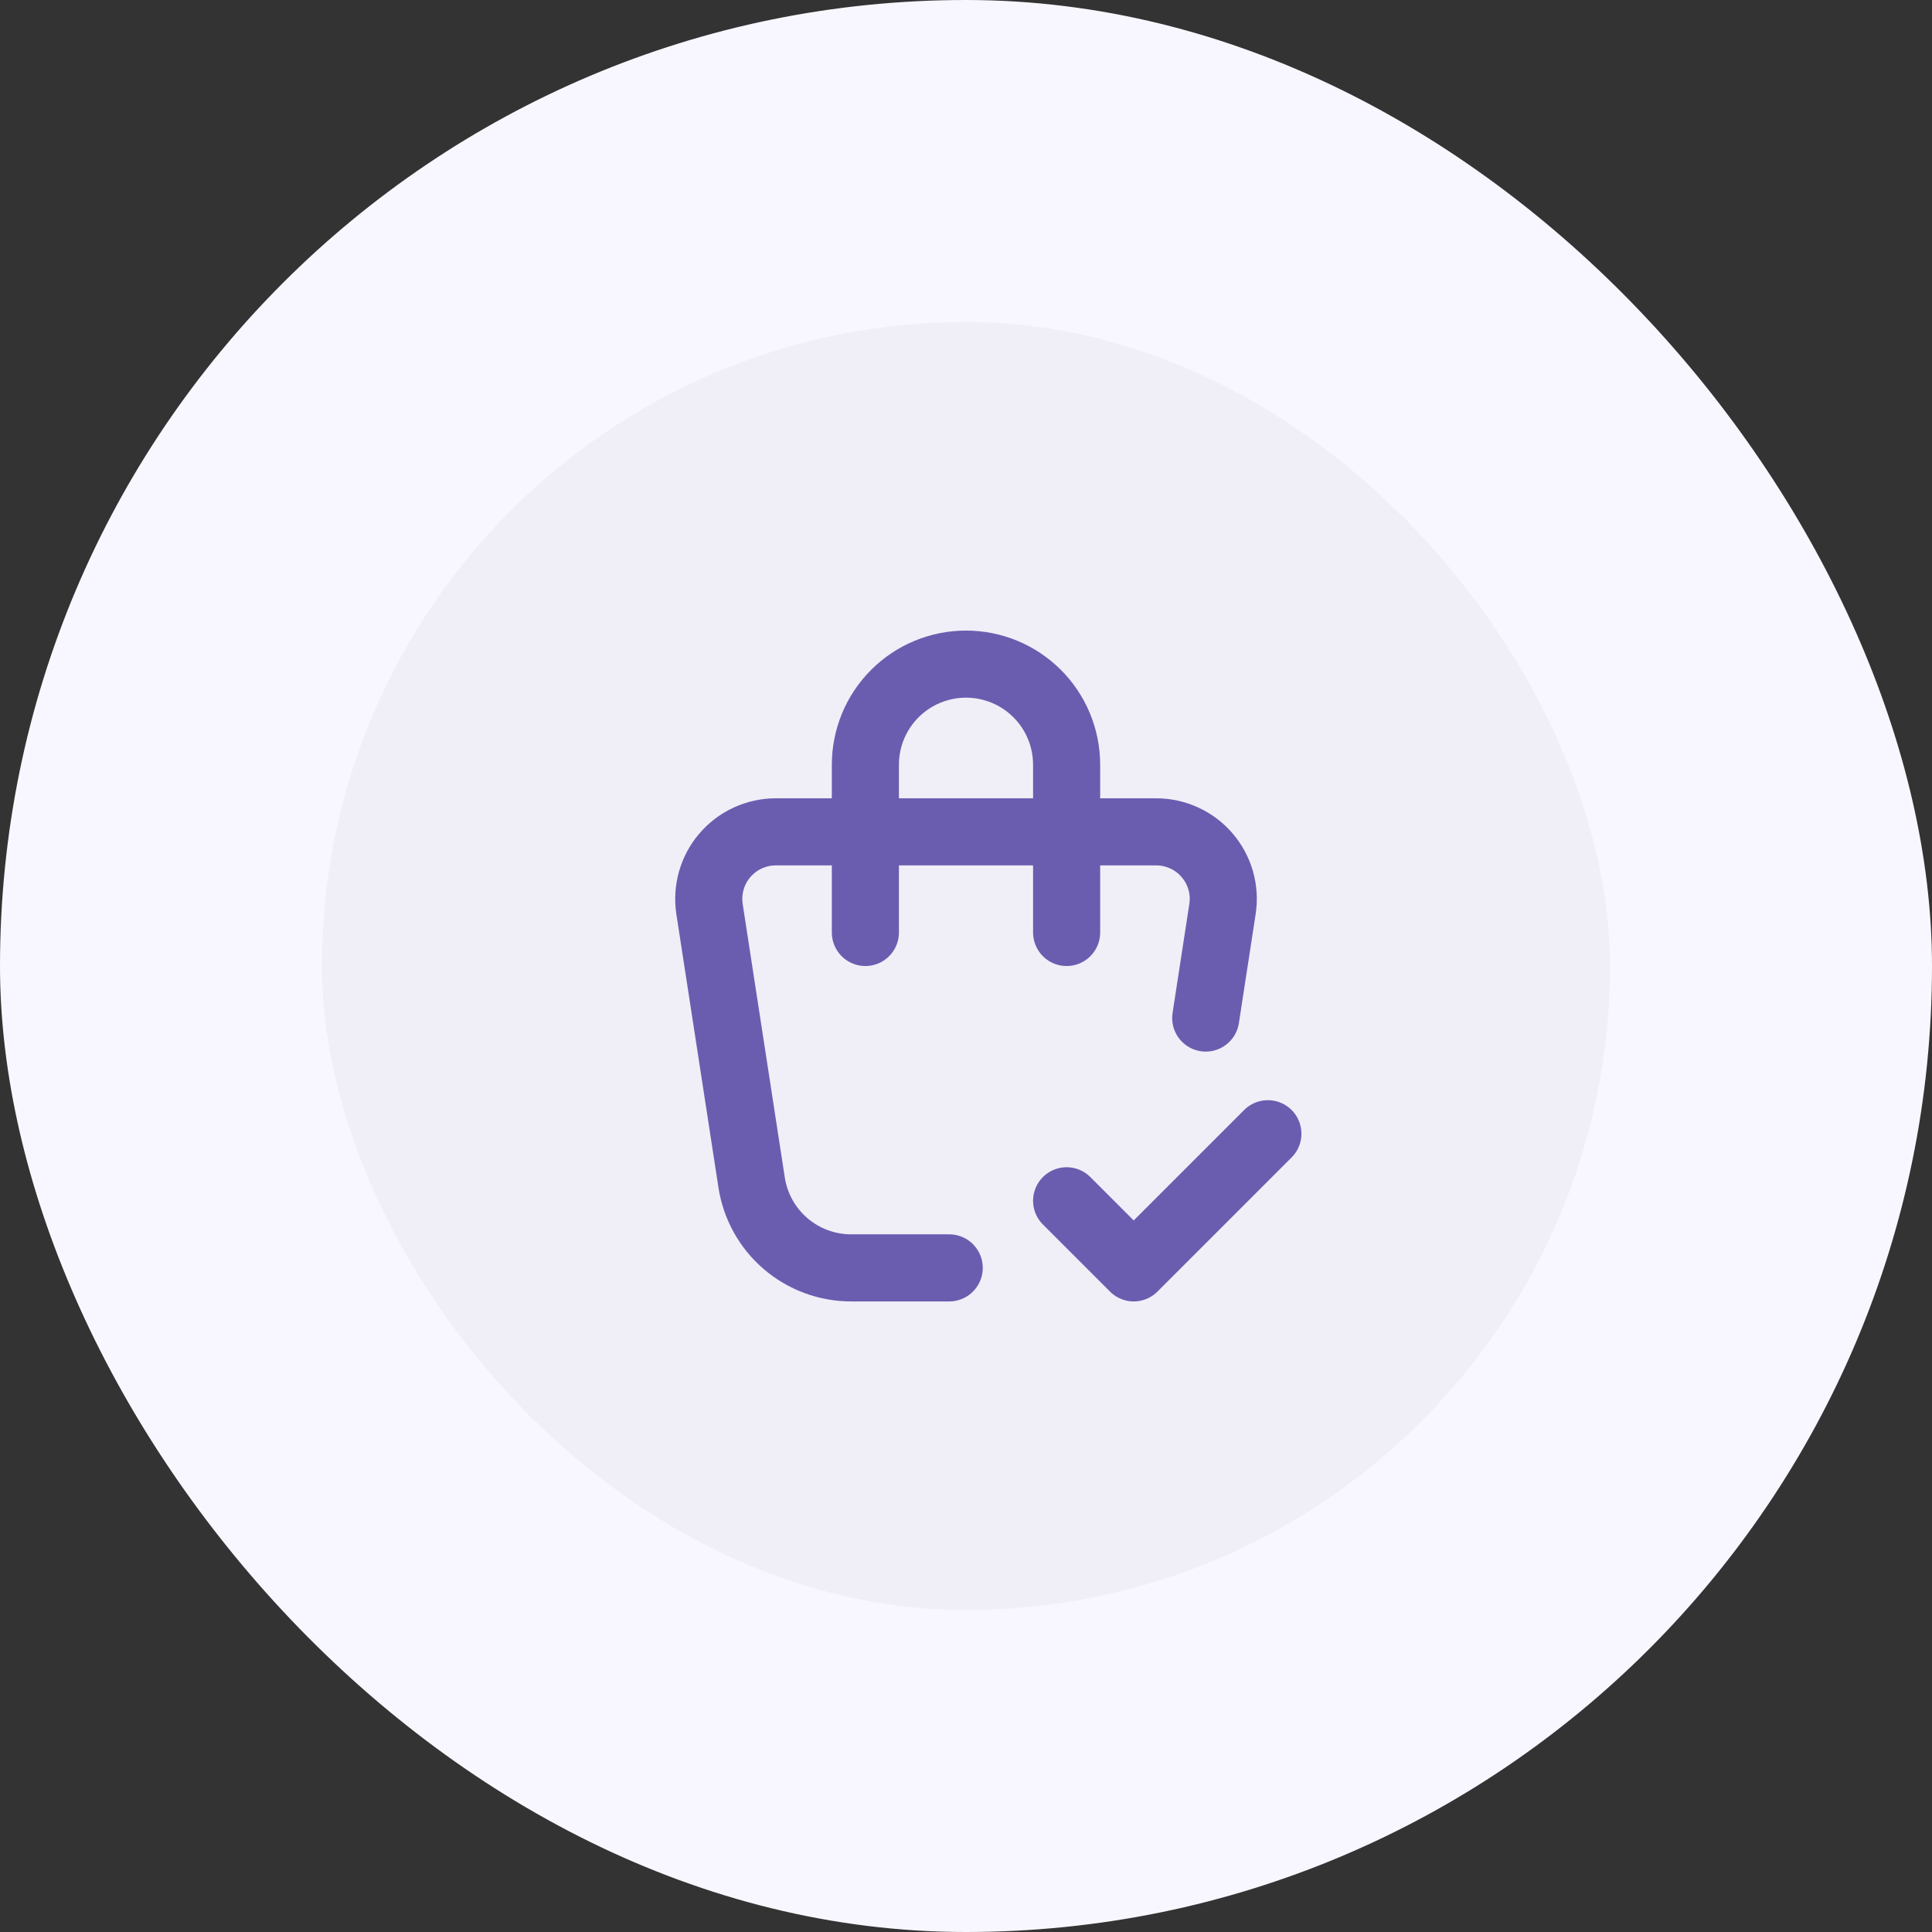
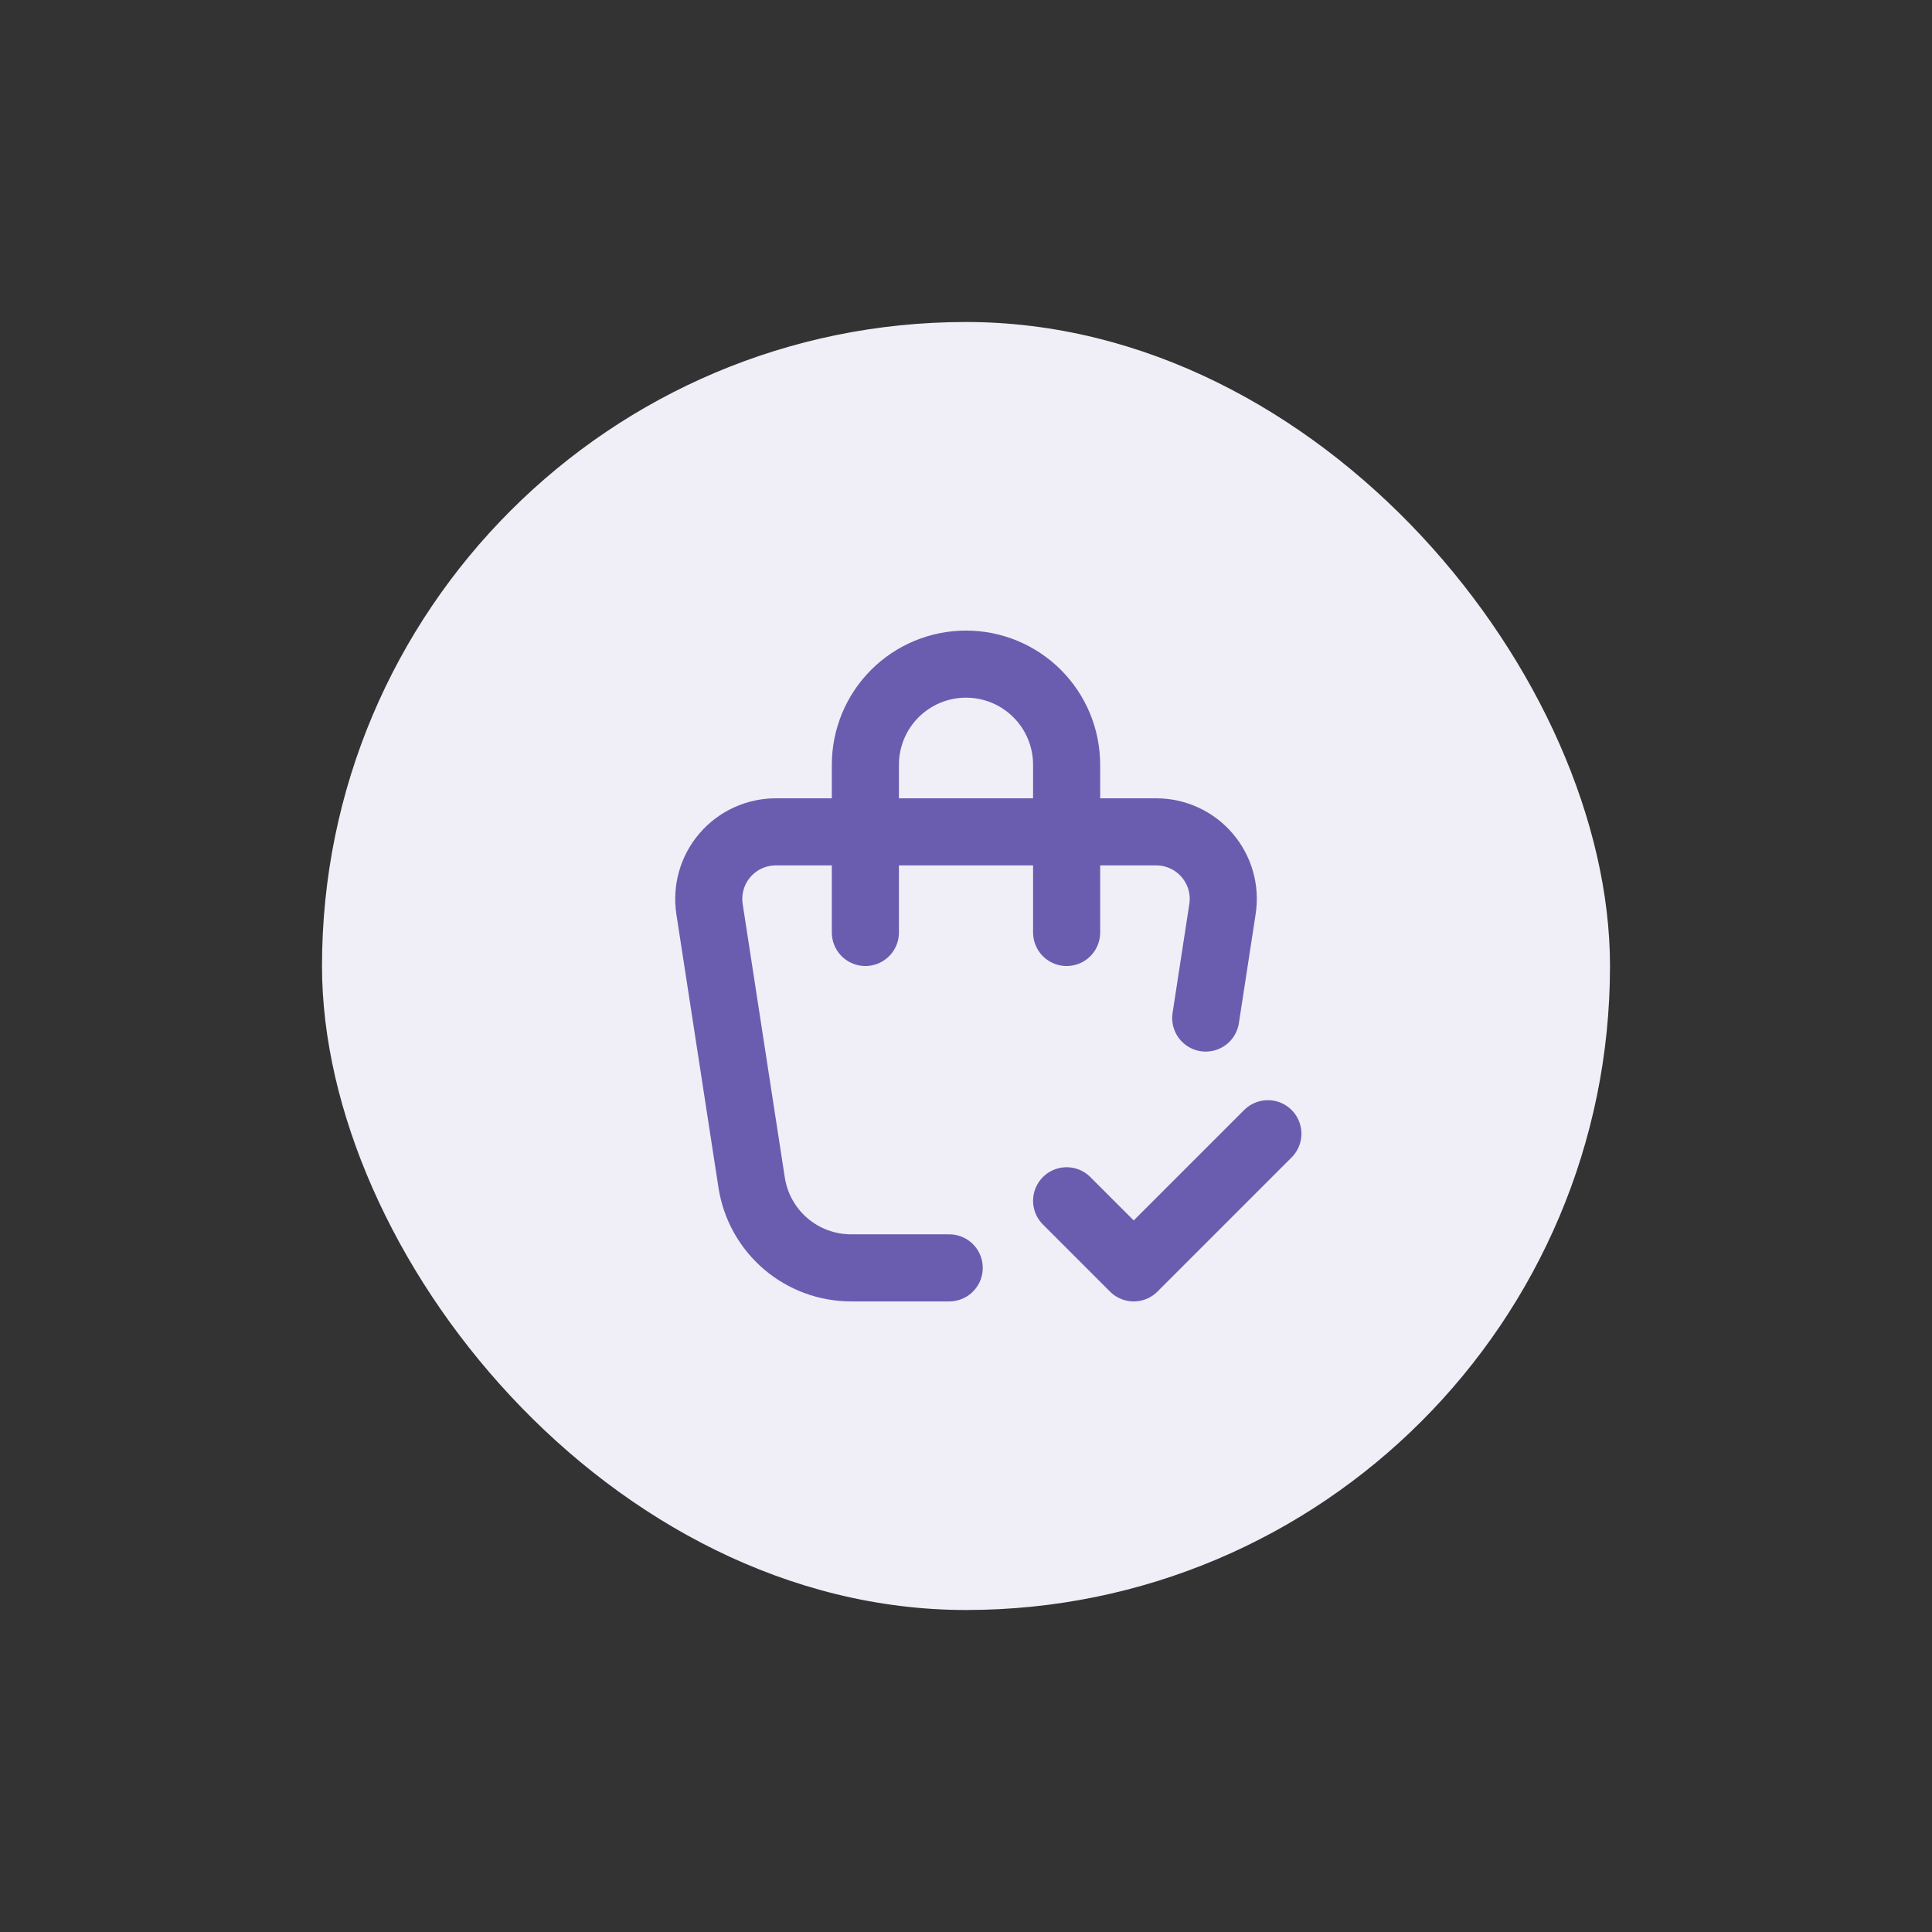
<svg xmlns="http://www.w3.org/2000/svg" width="48" height="48" viewBox="0 0 48 48" fill="none">
  <rect x="0" y="0" width="48" height="48" fill="#333333" stroke="none" />
-   <rect width="48" height="48" rx="24" fill="#F8F7FF" />
  <rect x="8" y="8" width="32" height="32" rx="16" fill="#F0EFF7" />
  <g clip-path="url(#clip0_4838_2746)">
    <path d="M23.583 31.5H21.145C20.548 31.5 19.97 31.286 19.517 30.897C19.064 30.509 18.765 29.97 18.674 29.38L17.628 22.587C17.592 22.349 17.607 22.107 17.673 21.875C17.739 21.644 17.854 21.43 18.011 21.248C18.167 21.066 18.361 20.919 18.58 20.819C18.798 20.719 19.035 20.667 19.276 20.667H28.725C28.965 20.667 29.203 20.719 29.421 20.819C29.64 20.919 29.834 21.066 29.99 21.248C30.146 21.43 30.262 21.644 30.328 21.875C30.394 22.107 30.409 22.349 30.372 22.587L29.956 25.293" stroke="#6A5DB0" stroke-width="1.667" stroke-linecap="round" stroke-linejoin="round" />
    <path d="M21.5 23.167V19C21.5 18.337 21.763 17.701 22.232 17.232C22.701 16.763 23.337 16.5 24 16.5C24.663 16.5 25.299 16.763 25.768 17.232C26.237 17.701 26.5 18.337 26.5 19V23.167" stroke="#6A5DB0" stroke-width="1.667" stroke-linecap="round" stroke-linejoin="round" />
    <path d="M26.5 29.833L28.167 31.5L31.5 28.167" stroke="#6A5DB0" stroke-width="1.667" stroke-linecap="round" stroke-linejoin="round" />
  </g>
  <defs>
    <clipPath id="clip0_4838_2746">
      <rect width="20" height="20" fill="white" transform="translate(14 14)" />
    </clipPath>
  </defs>
</svg>